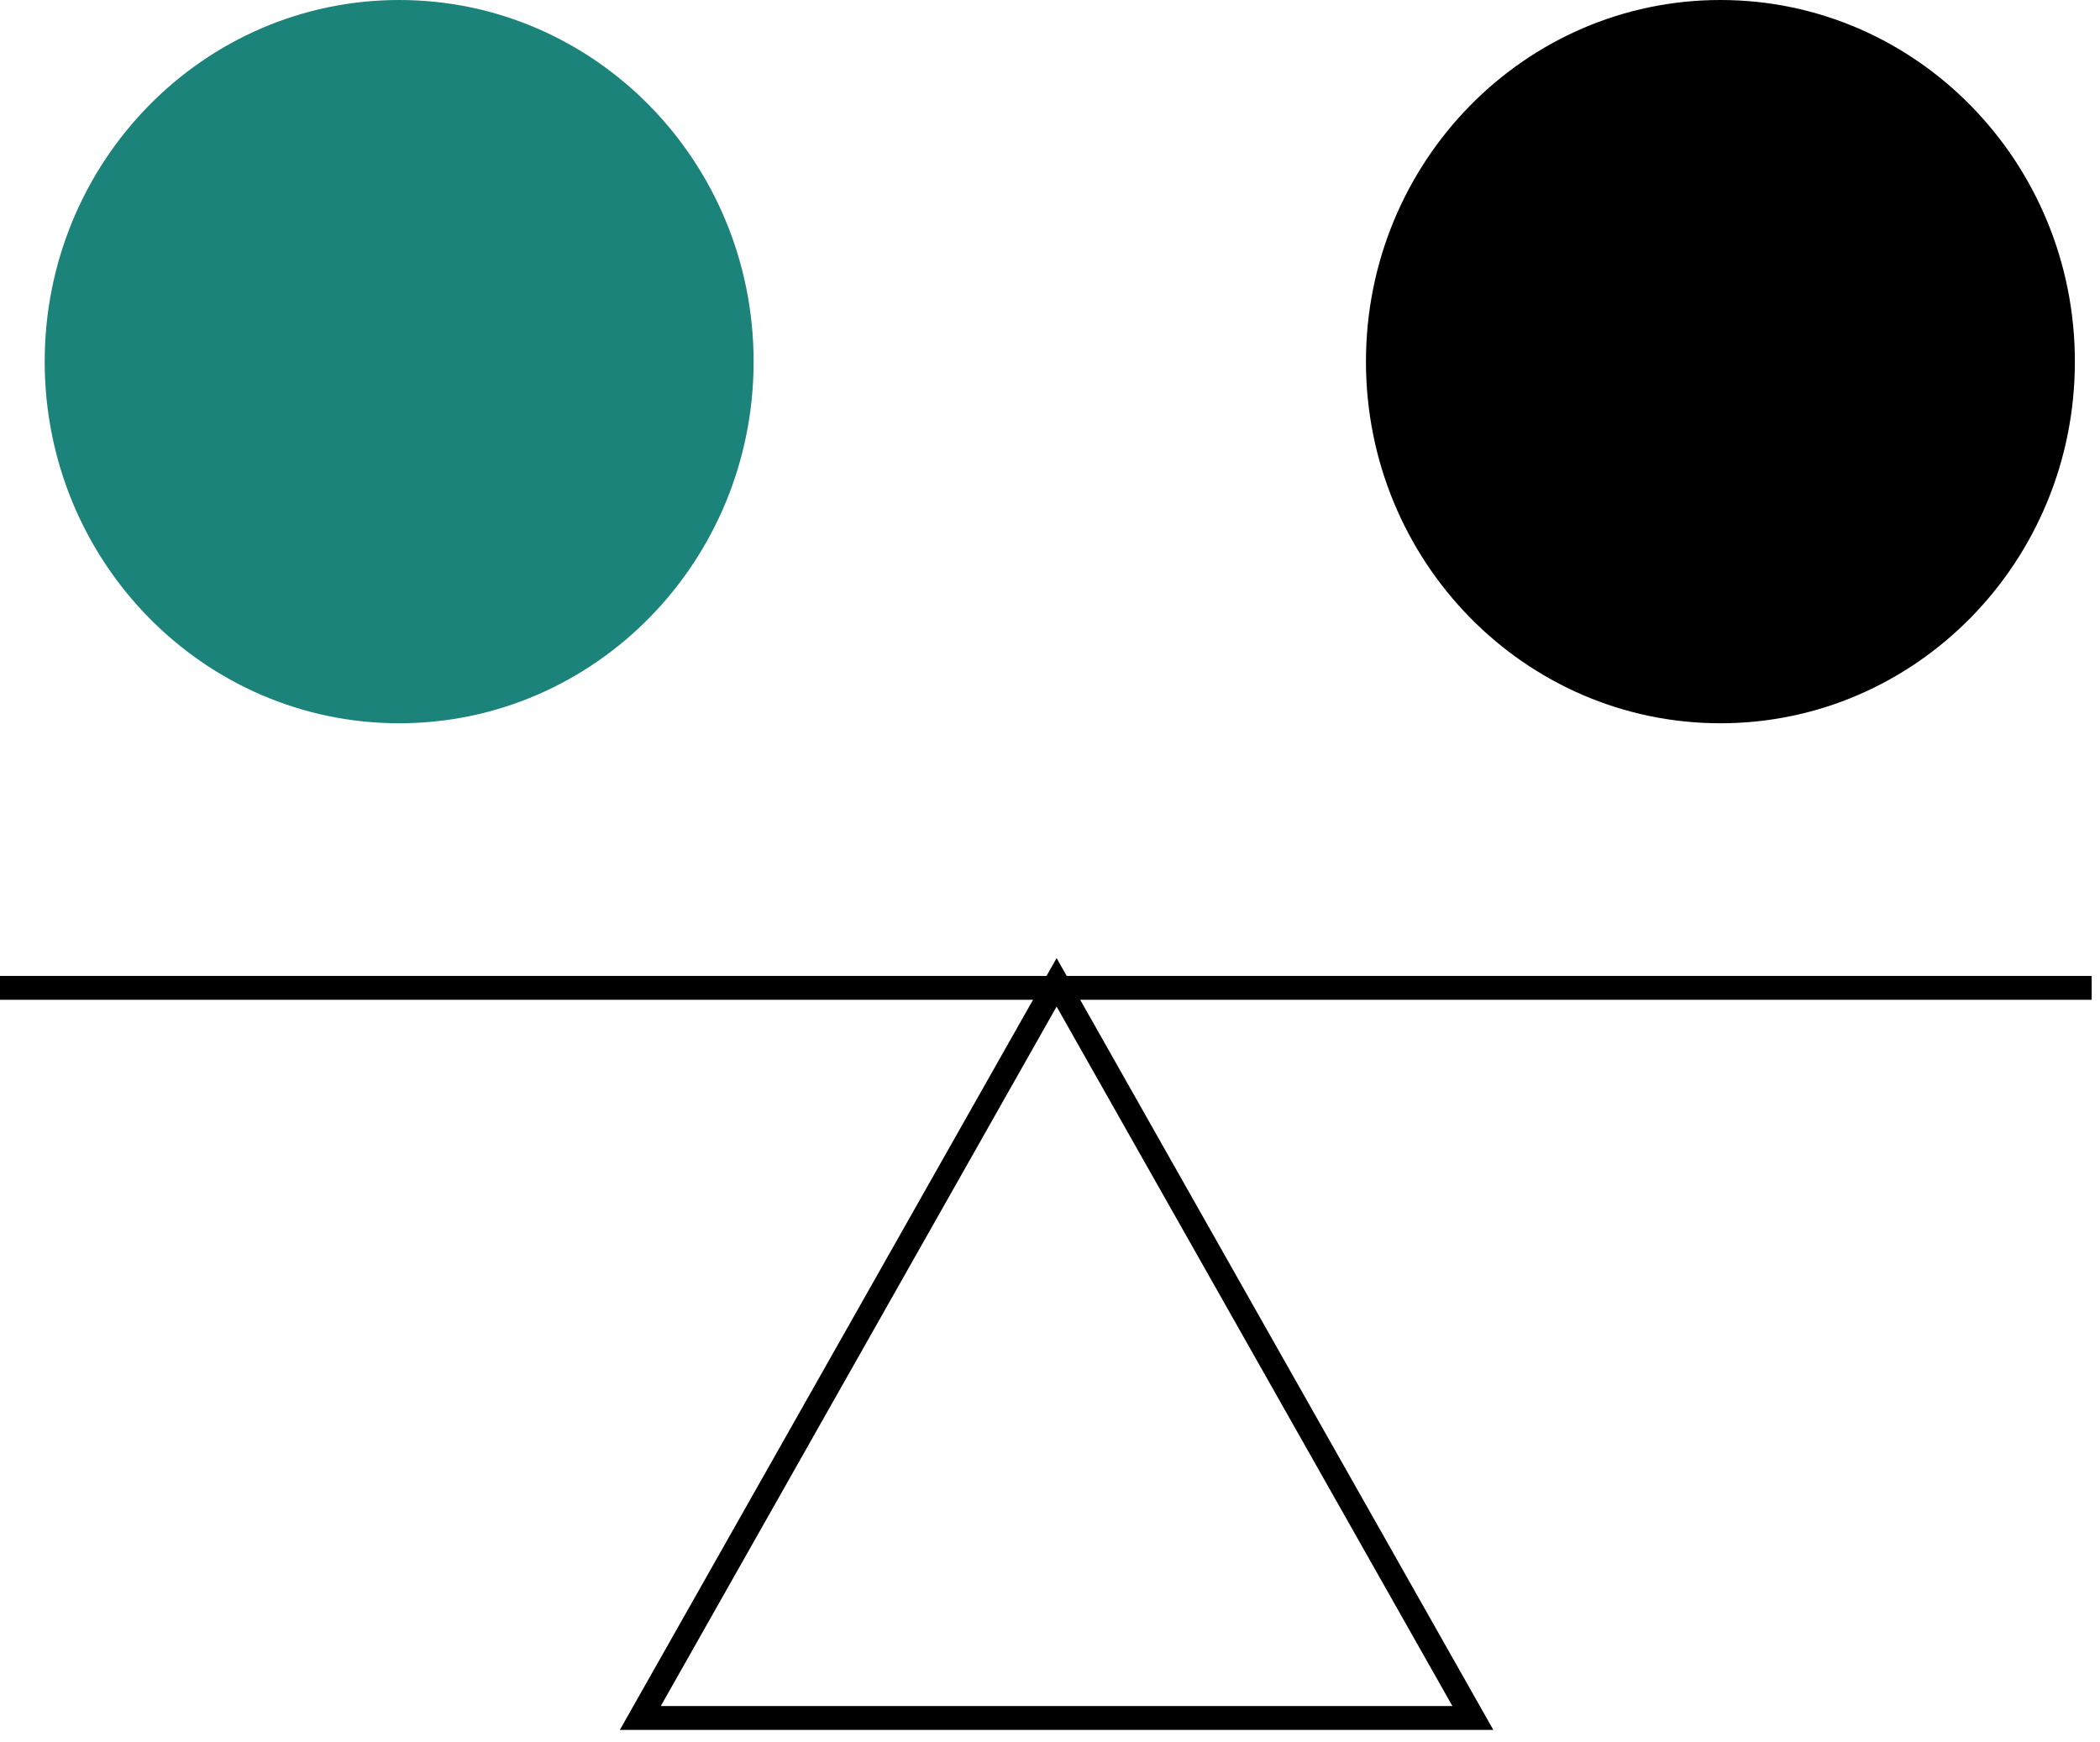
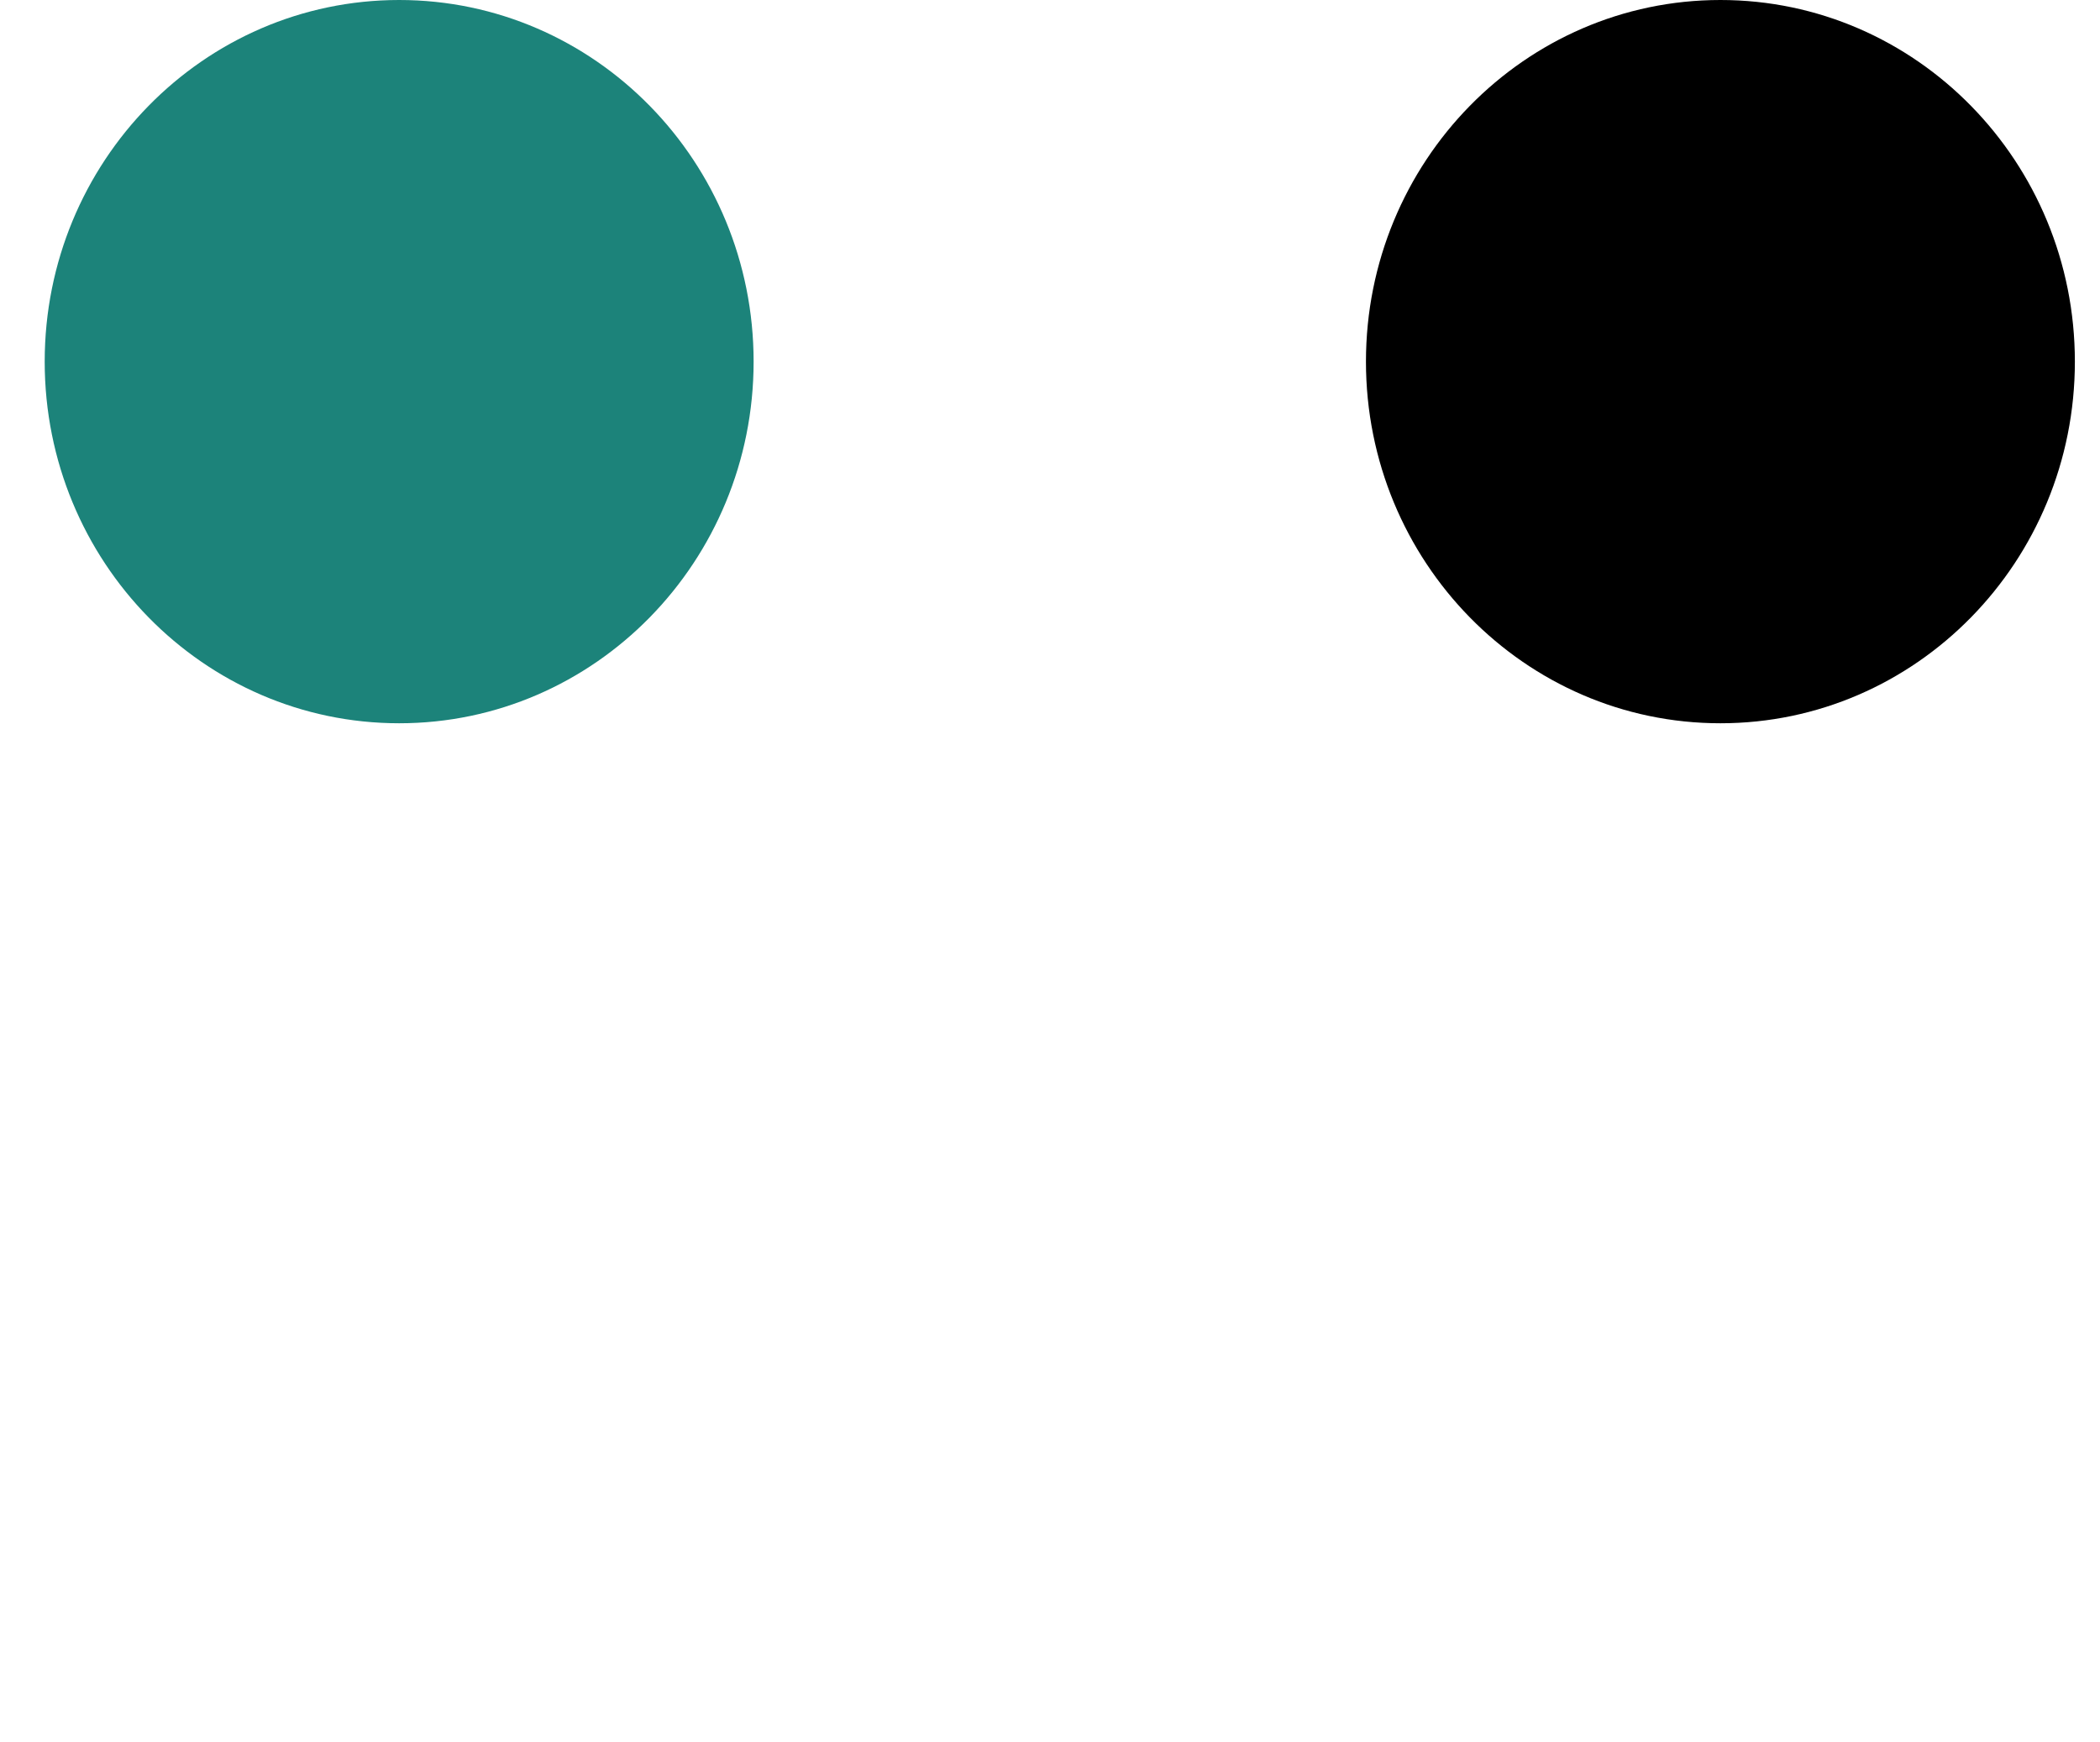
<svg xmlns="http://www.w3.org/2000/svg" width="88" height="73" viewBox="0 0 88 73" fill="none">
-   <path d="M44.277 41.169L26.832 71.999H61.721L44.277 41.169Z" stroke="black" stroke-miterlimit="10" />
  <path d="M16.727 30.311C24.93 30.311 31.58 23.525 31.58 15.155C31.58 6.785 24.93 0 16.727 0C8.523 0 1.873 6.785 1.873 15.155C1.873 23.525 8.523 30.311 16.727 30.311Z" fill="#1C837A" />
  <path d="M72.094 30.311C80.297 30.311 86.947 23.525 86.947 15.155C86.947 6.785 80.297 0 72.094 0C63.89 0 57.24 6.785 57.24 15.155C57.24 23.525 63.89 30.311 72.094 30.311Z" fill="black" />
-   <path d="M0 41.4H87.652" stroke="black" stroke-miterlimit="10" />
</svg>